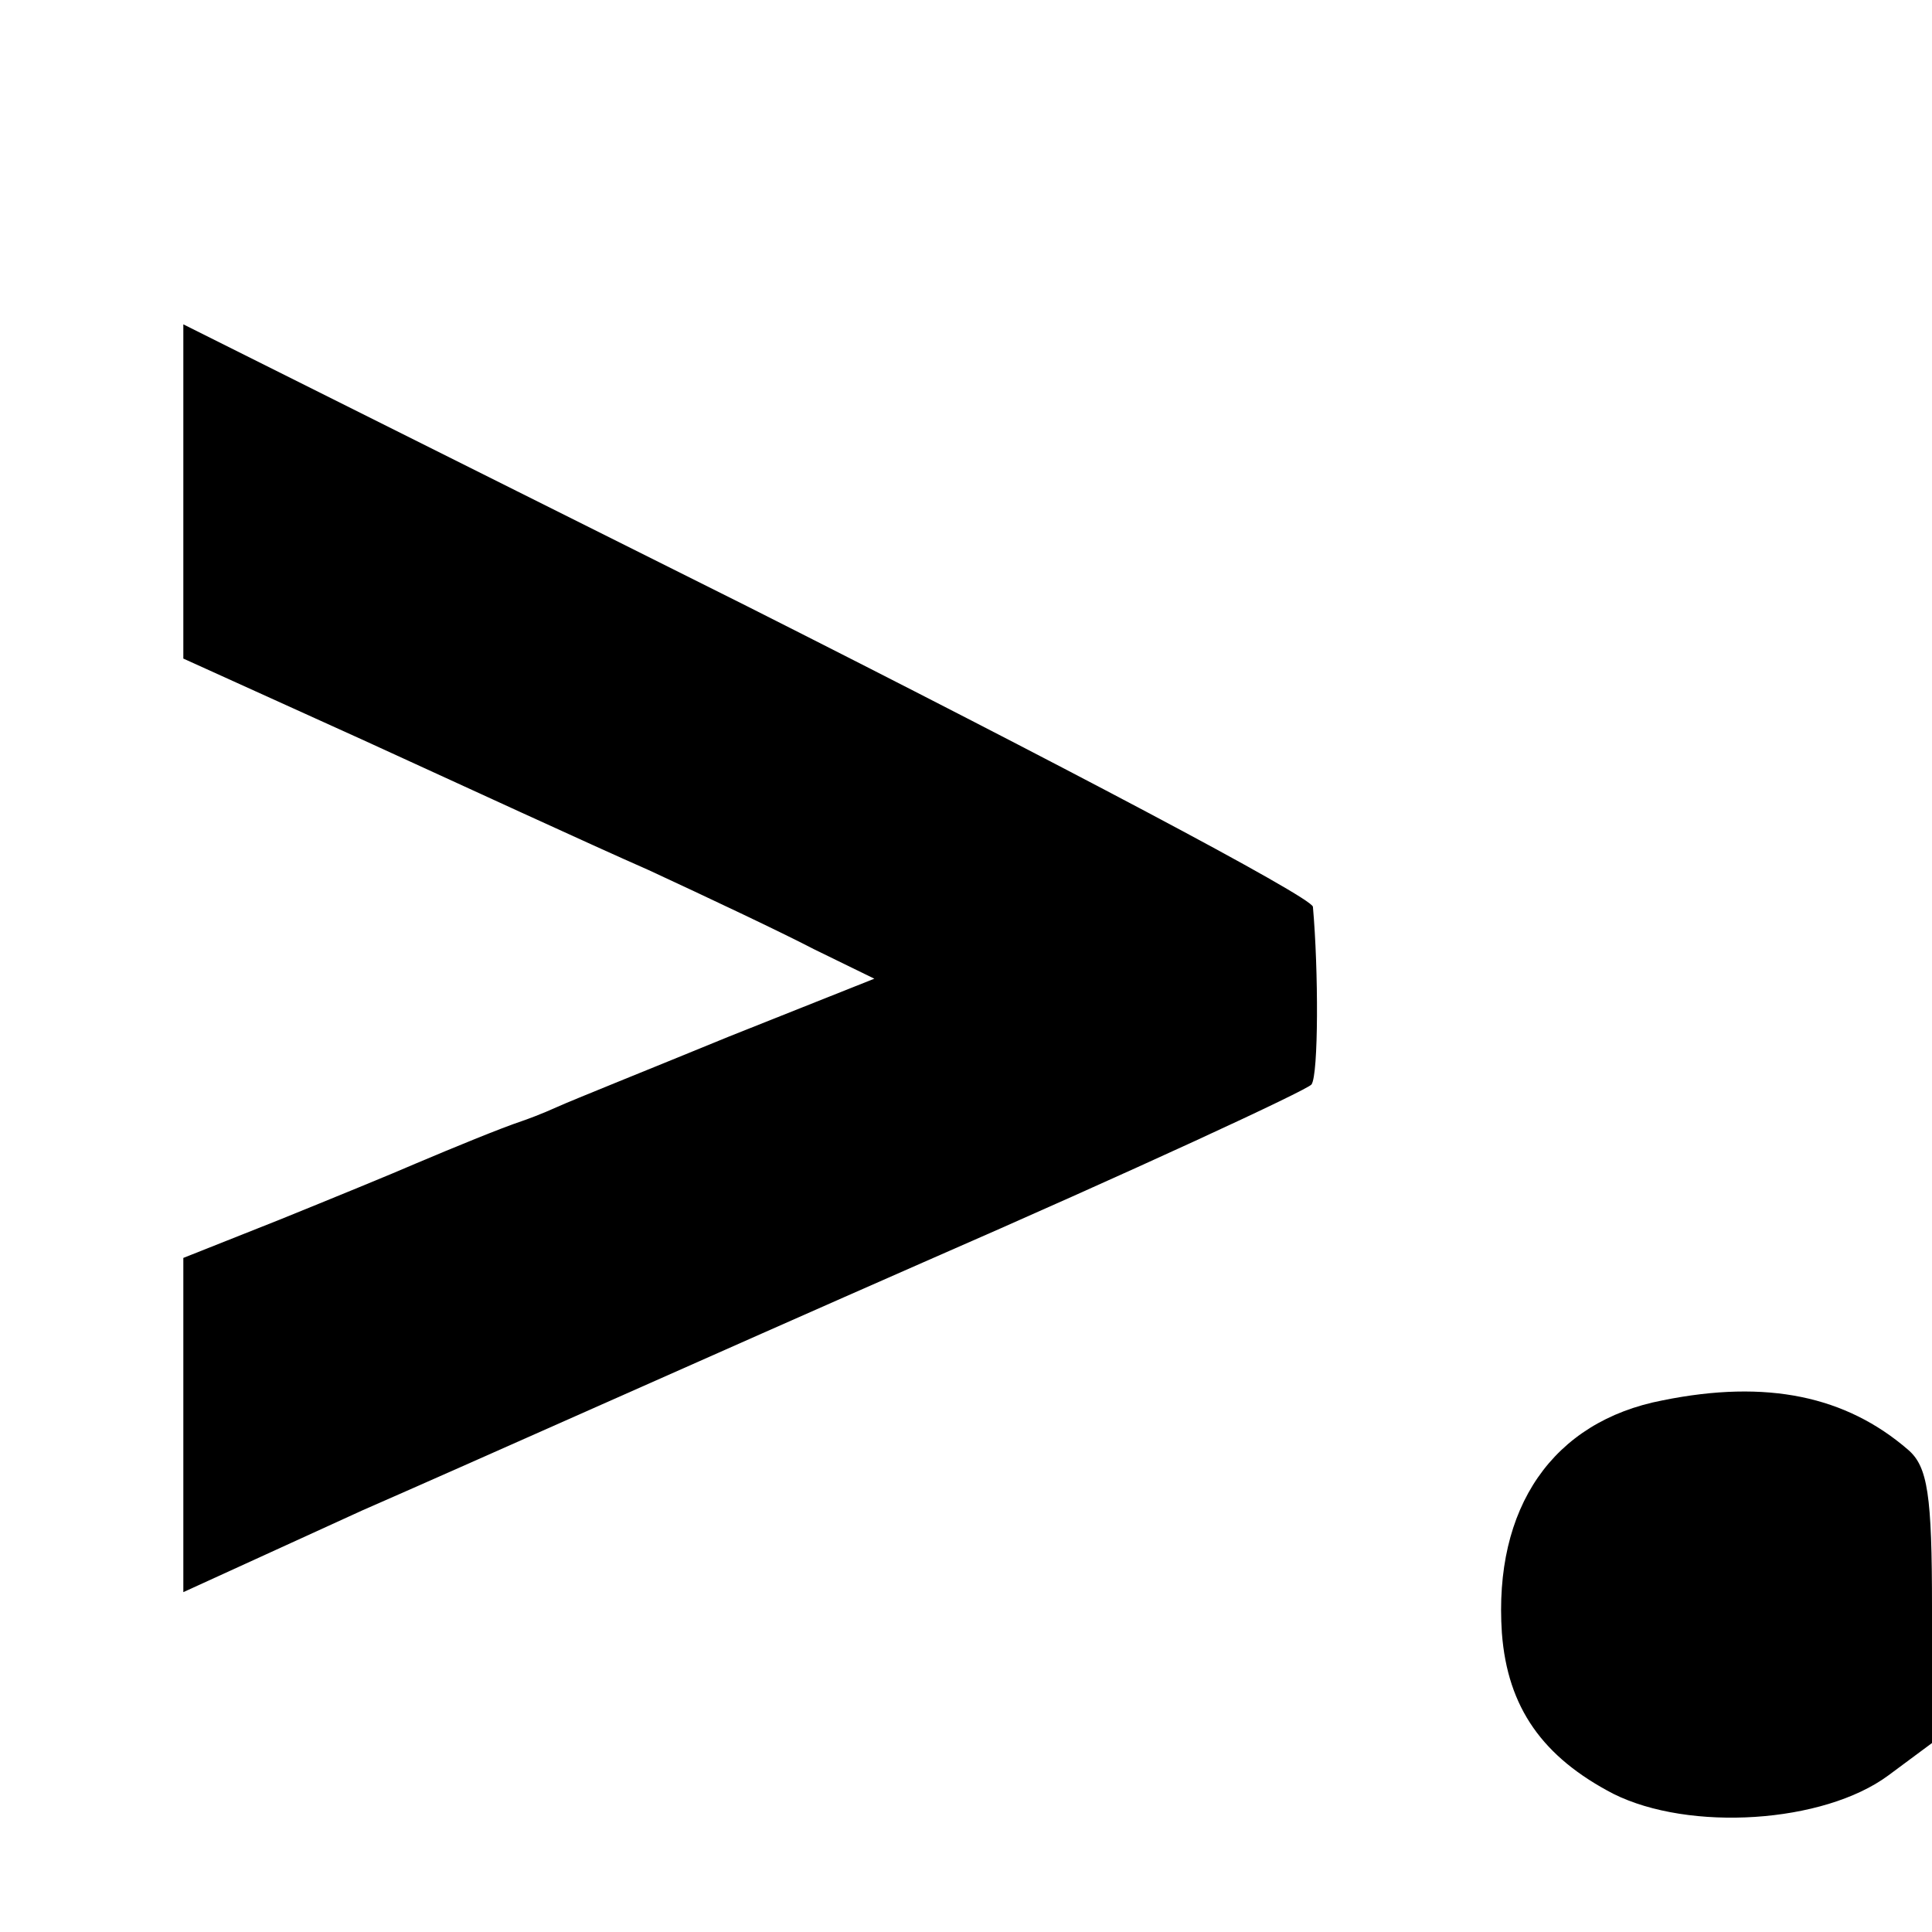
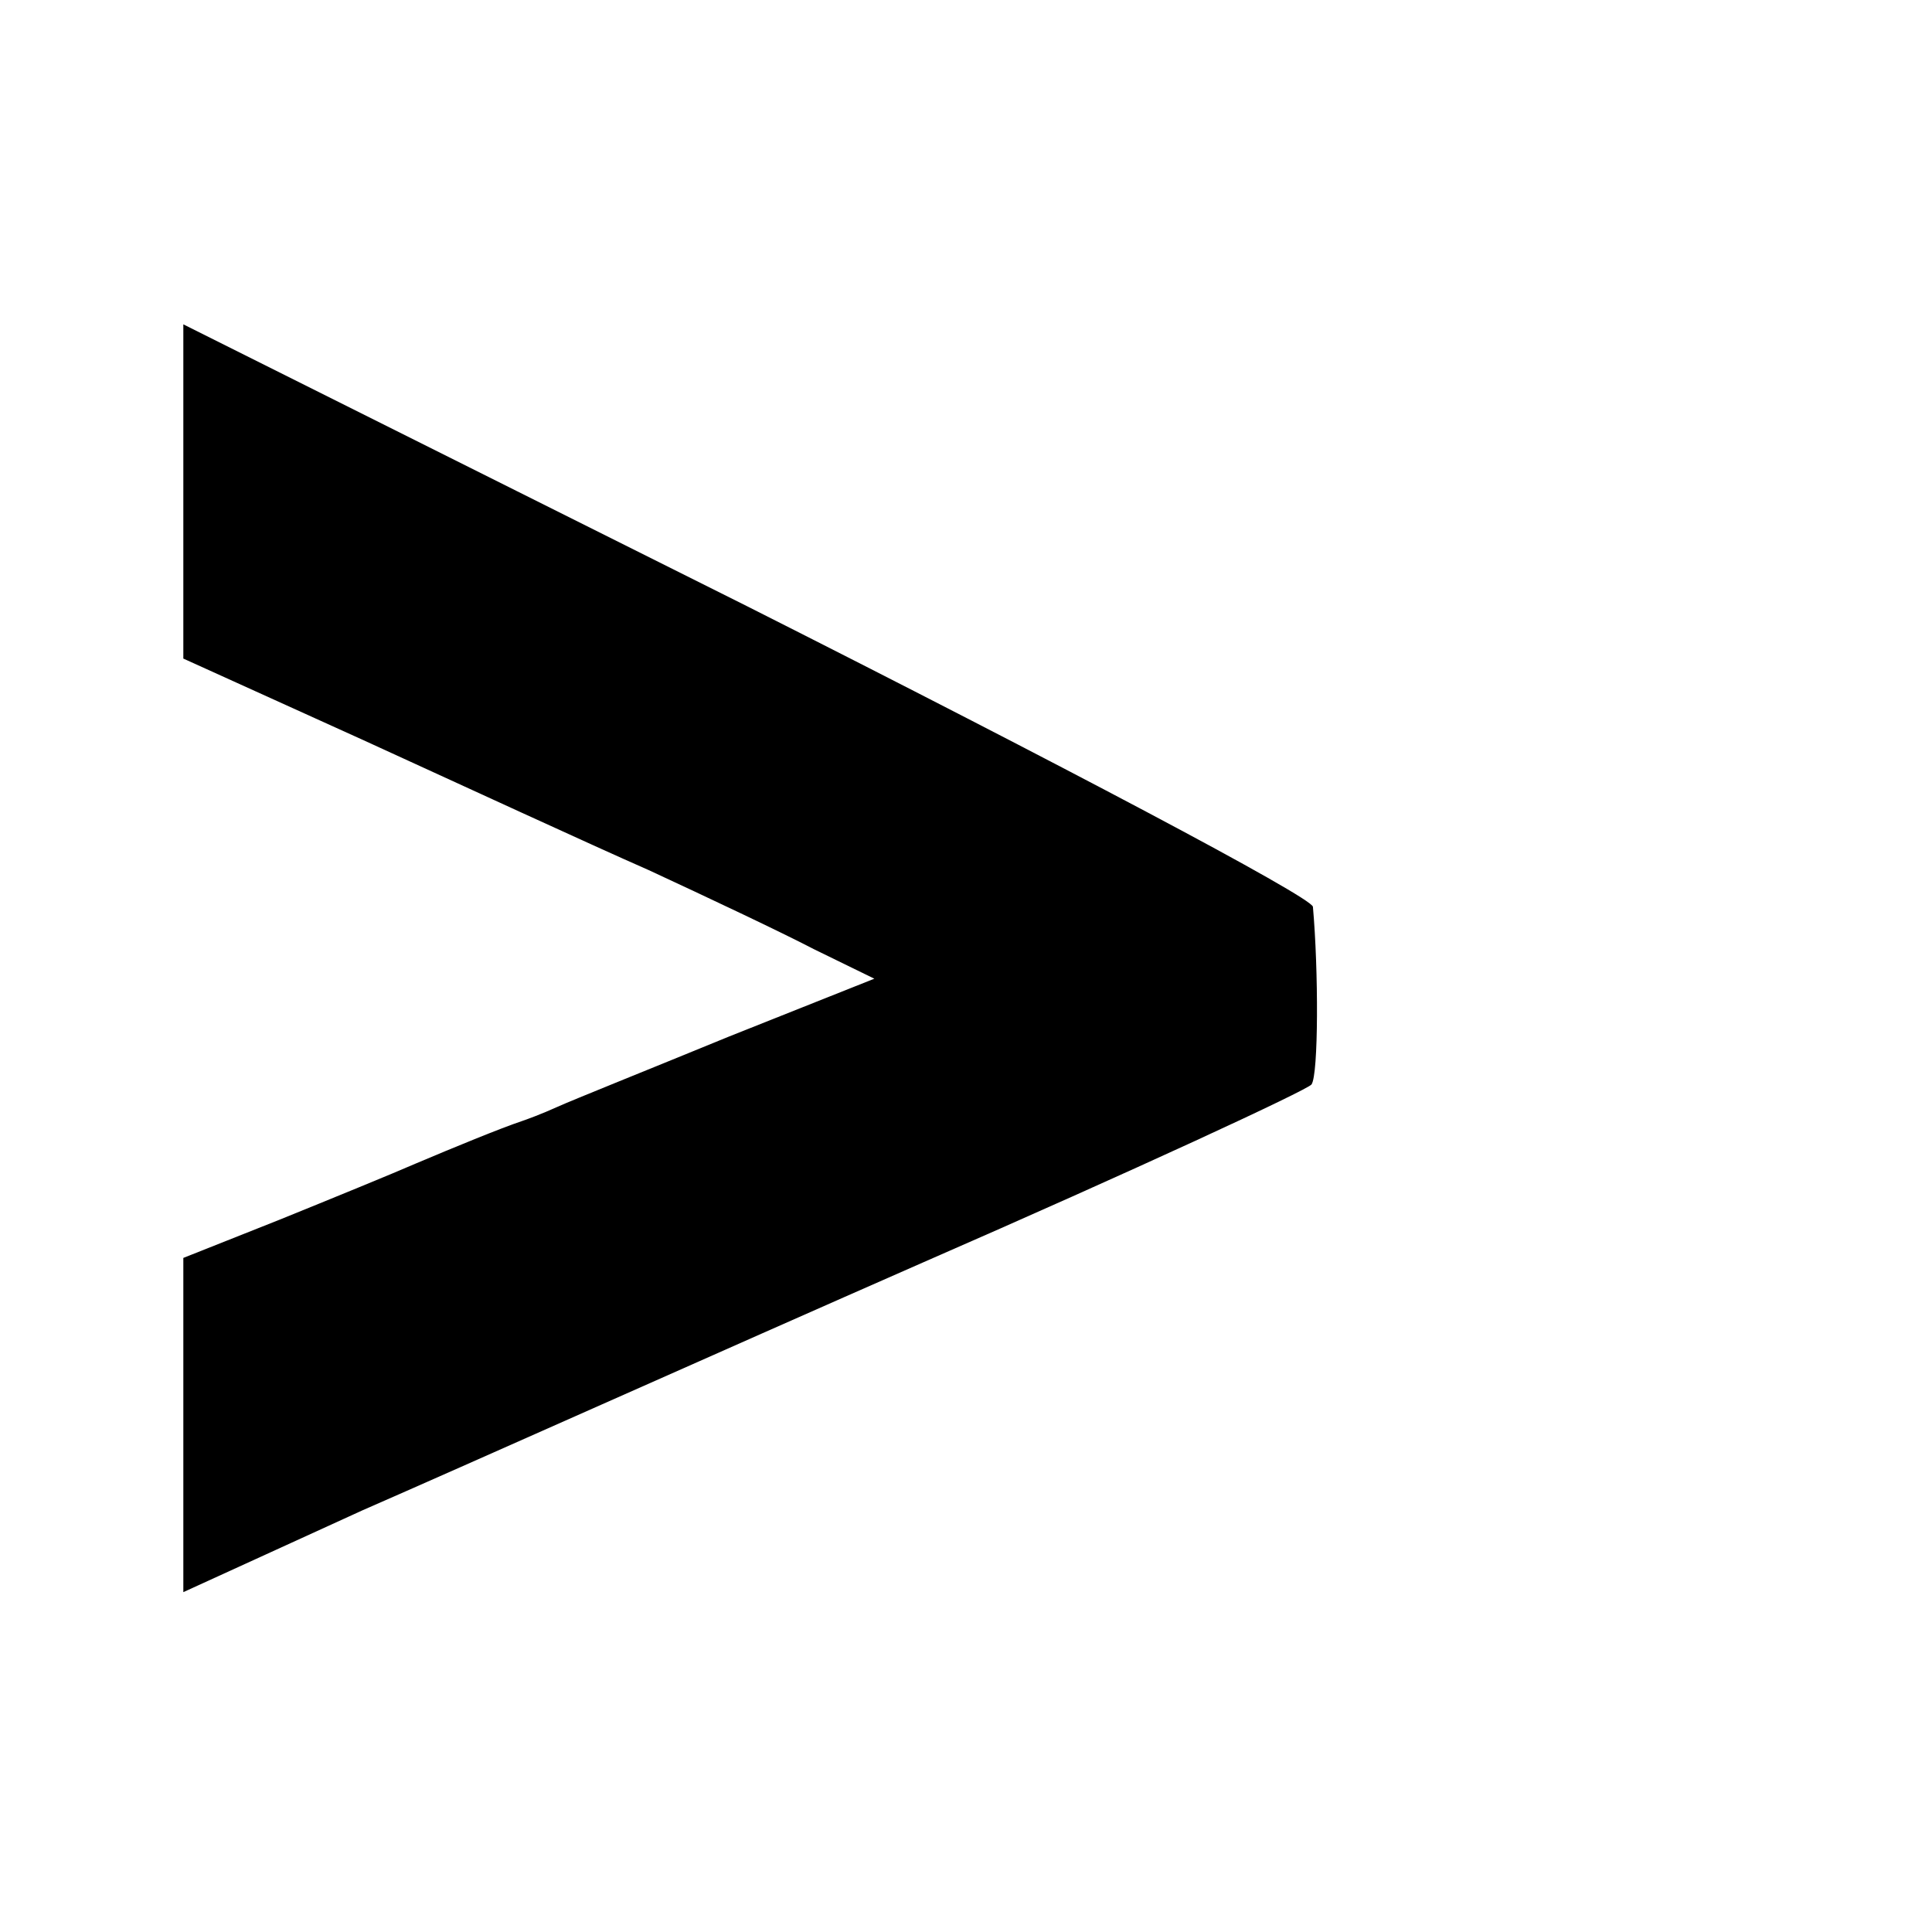
<svg xmlns="http://www.w3.org/2000/svg" version="1.0" width="137pt" height="137pt" viewBox="0 0 137 137" preserveAspectRatio="xMidYMid meet">
  <g transform="translate(0,137) scale(0.1,-0.1)" fill="#000000" stroke="none">
    <path d="M130 1022 l0 -119 128 -58 c70 -32 161 -74 202 -92 41 -19 94 -44 117 -56 l43 -21 -103 -41 c-56 -23 -111 -45 -122 -50 -11 -5 -22 -9 -25 -10 -15 -5 -49 -19 -75 -30 -16 -7 -60 -25 -97 -40 l-68 -27 0 -118 0 -119 127 58 c71 31 250 111 398 176 149 65 272 122 275 126 5 7 5 81 1 126 -1 7 -181 102 -401 213 l-400 200 0 -118z" />
-     <path d="M1179 377 c-78 -15 -120 -76 -114 -165 4 -53 29 -88 79 -114 54 -27 149 -21 195 13 l31 23 0 96 c0 80 -3 100 -17 112 -44 38 -100 50 -174 35z" />
  </g>
</svg>